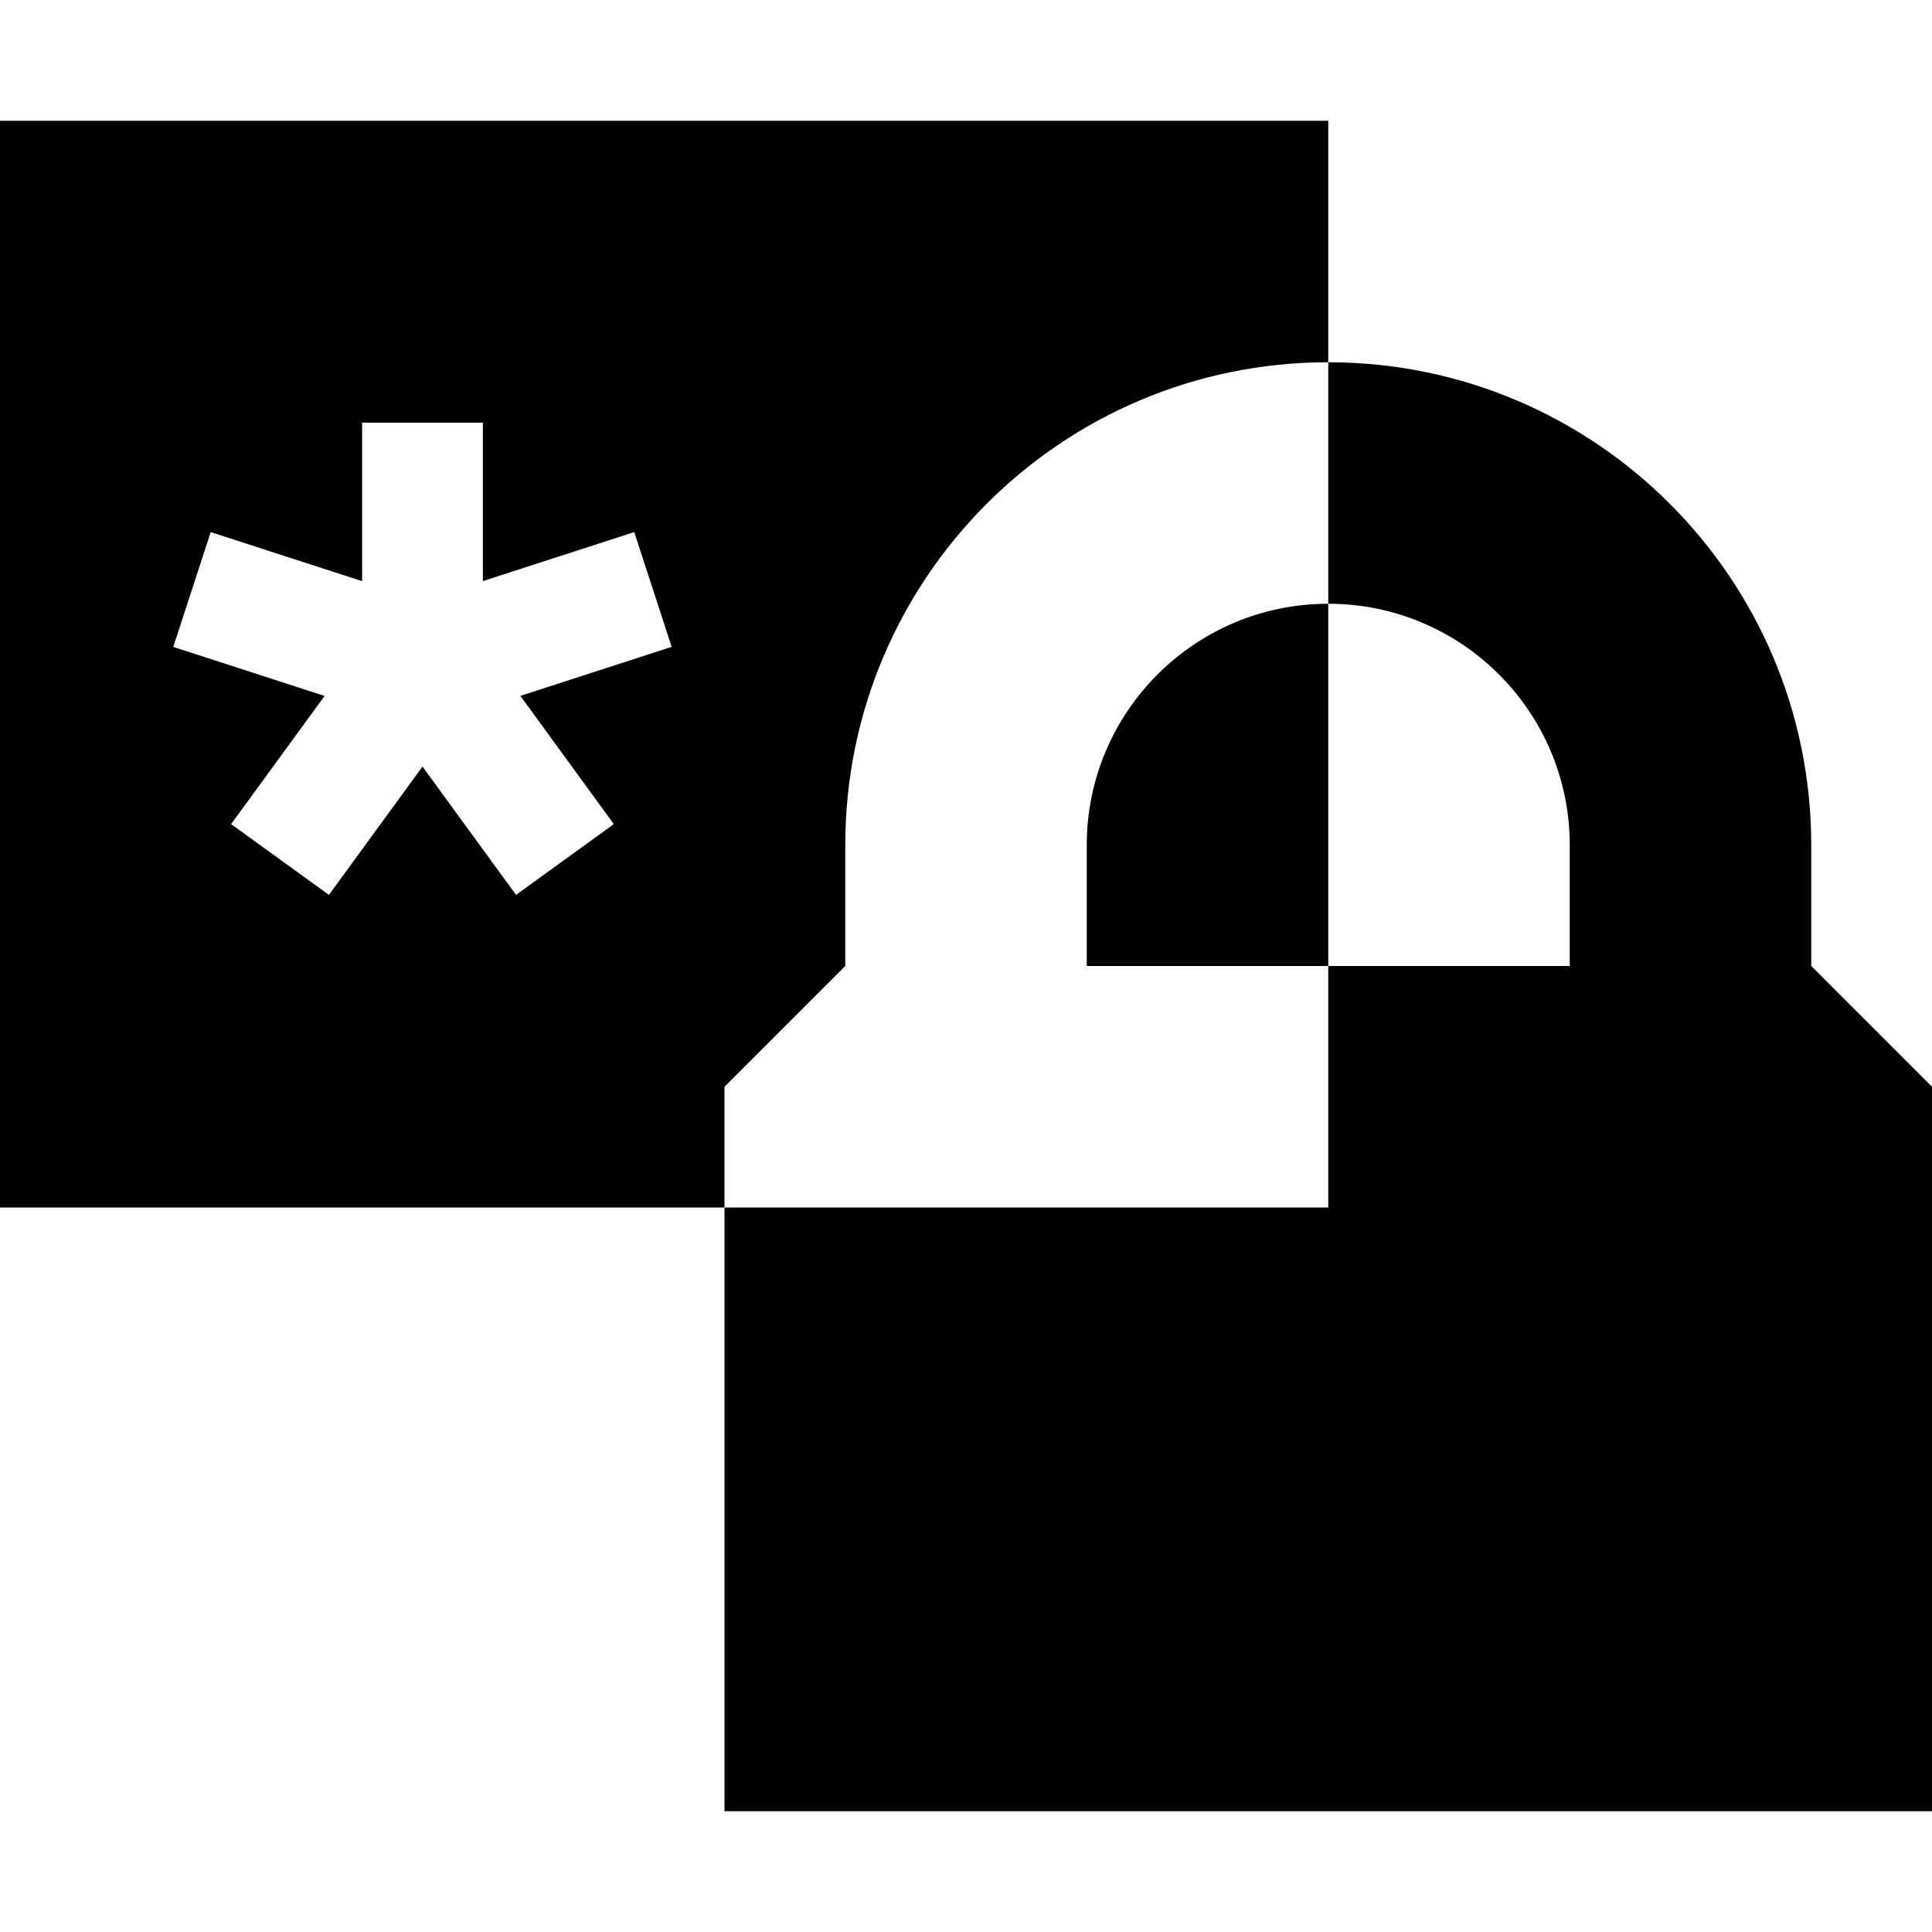
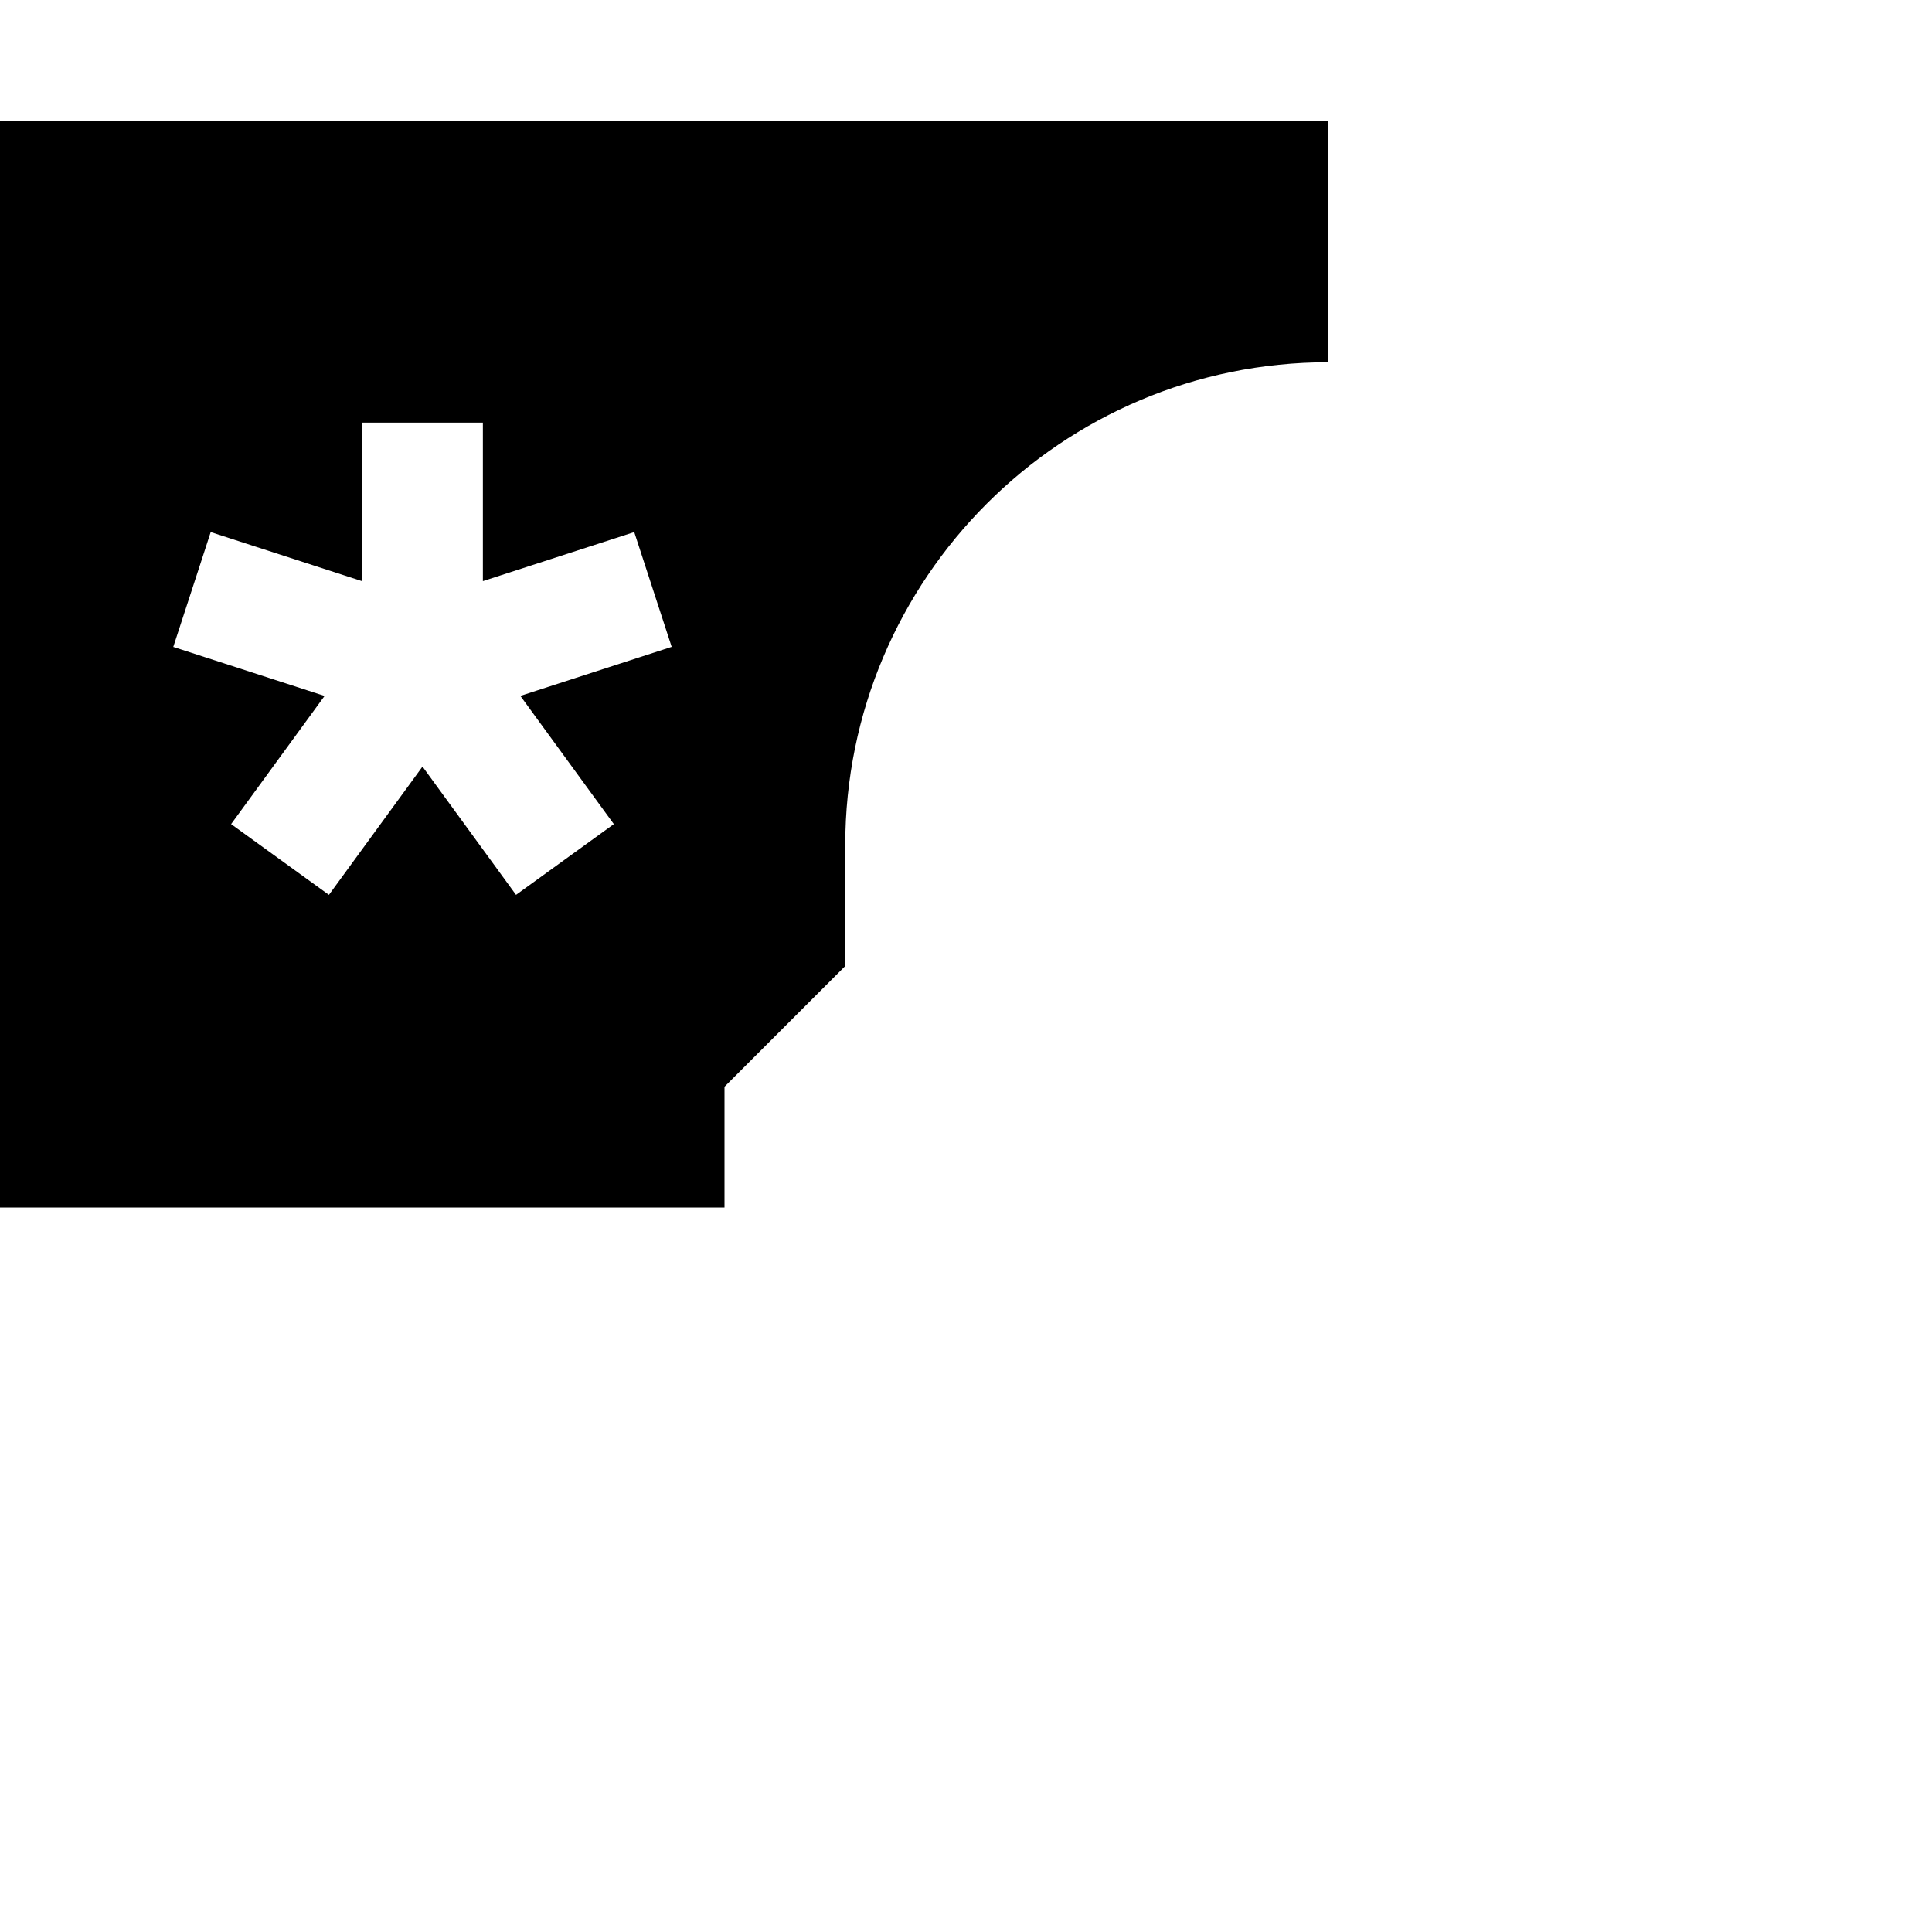
<svg xmlns="http://www.w3.org/2000/svg" width="32" height="32" viewBox="0 0 32 32" fill="none">
  <style>
    .main-path {
      fill: black;
    }

    @media (prefers-color-scheme: dark) {
      .main-path {
        fill: white;
      }
    }
  </style>
  <path class="main-path" fill-rule="evenodd" clip-rule="evenodd" d="M0 2H22V6C17.582 6 14 9.582 14 14V16L12 18V20H0V2ZM3.828 13.65L5.376 11.527L2.87 10.715L3.49 8.813L5.998 9.626L5.998 7H7.998L7.998 9.625L10.505 8.813L11.125 10.714L8.619 11.526L10.167 13.65L8.547 14.822L6.998 12.697L5.448 14.822L3.828 13.65Z" fill="black" />
-   <path class="main-path" fill-rule="evenodd" clip-rule="evenodd" d="M22 16V20H12V30H32V18L30 16V14C30 9.582 26.418 6 22 6V10C19.791 10 18 11.791 18 14V16H22ZM22 16H26V14C26 11.791 24.209 10 22 10V16Z" fill="black" />
</svg>